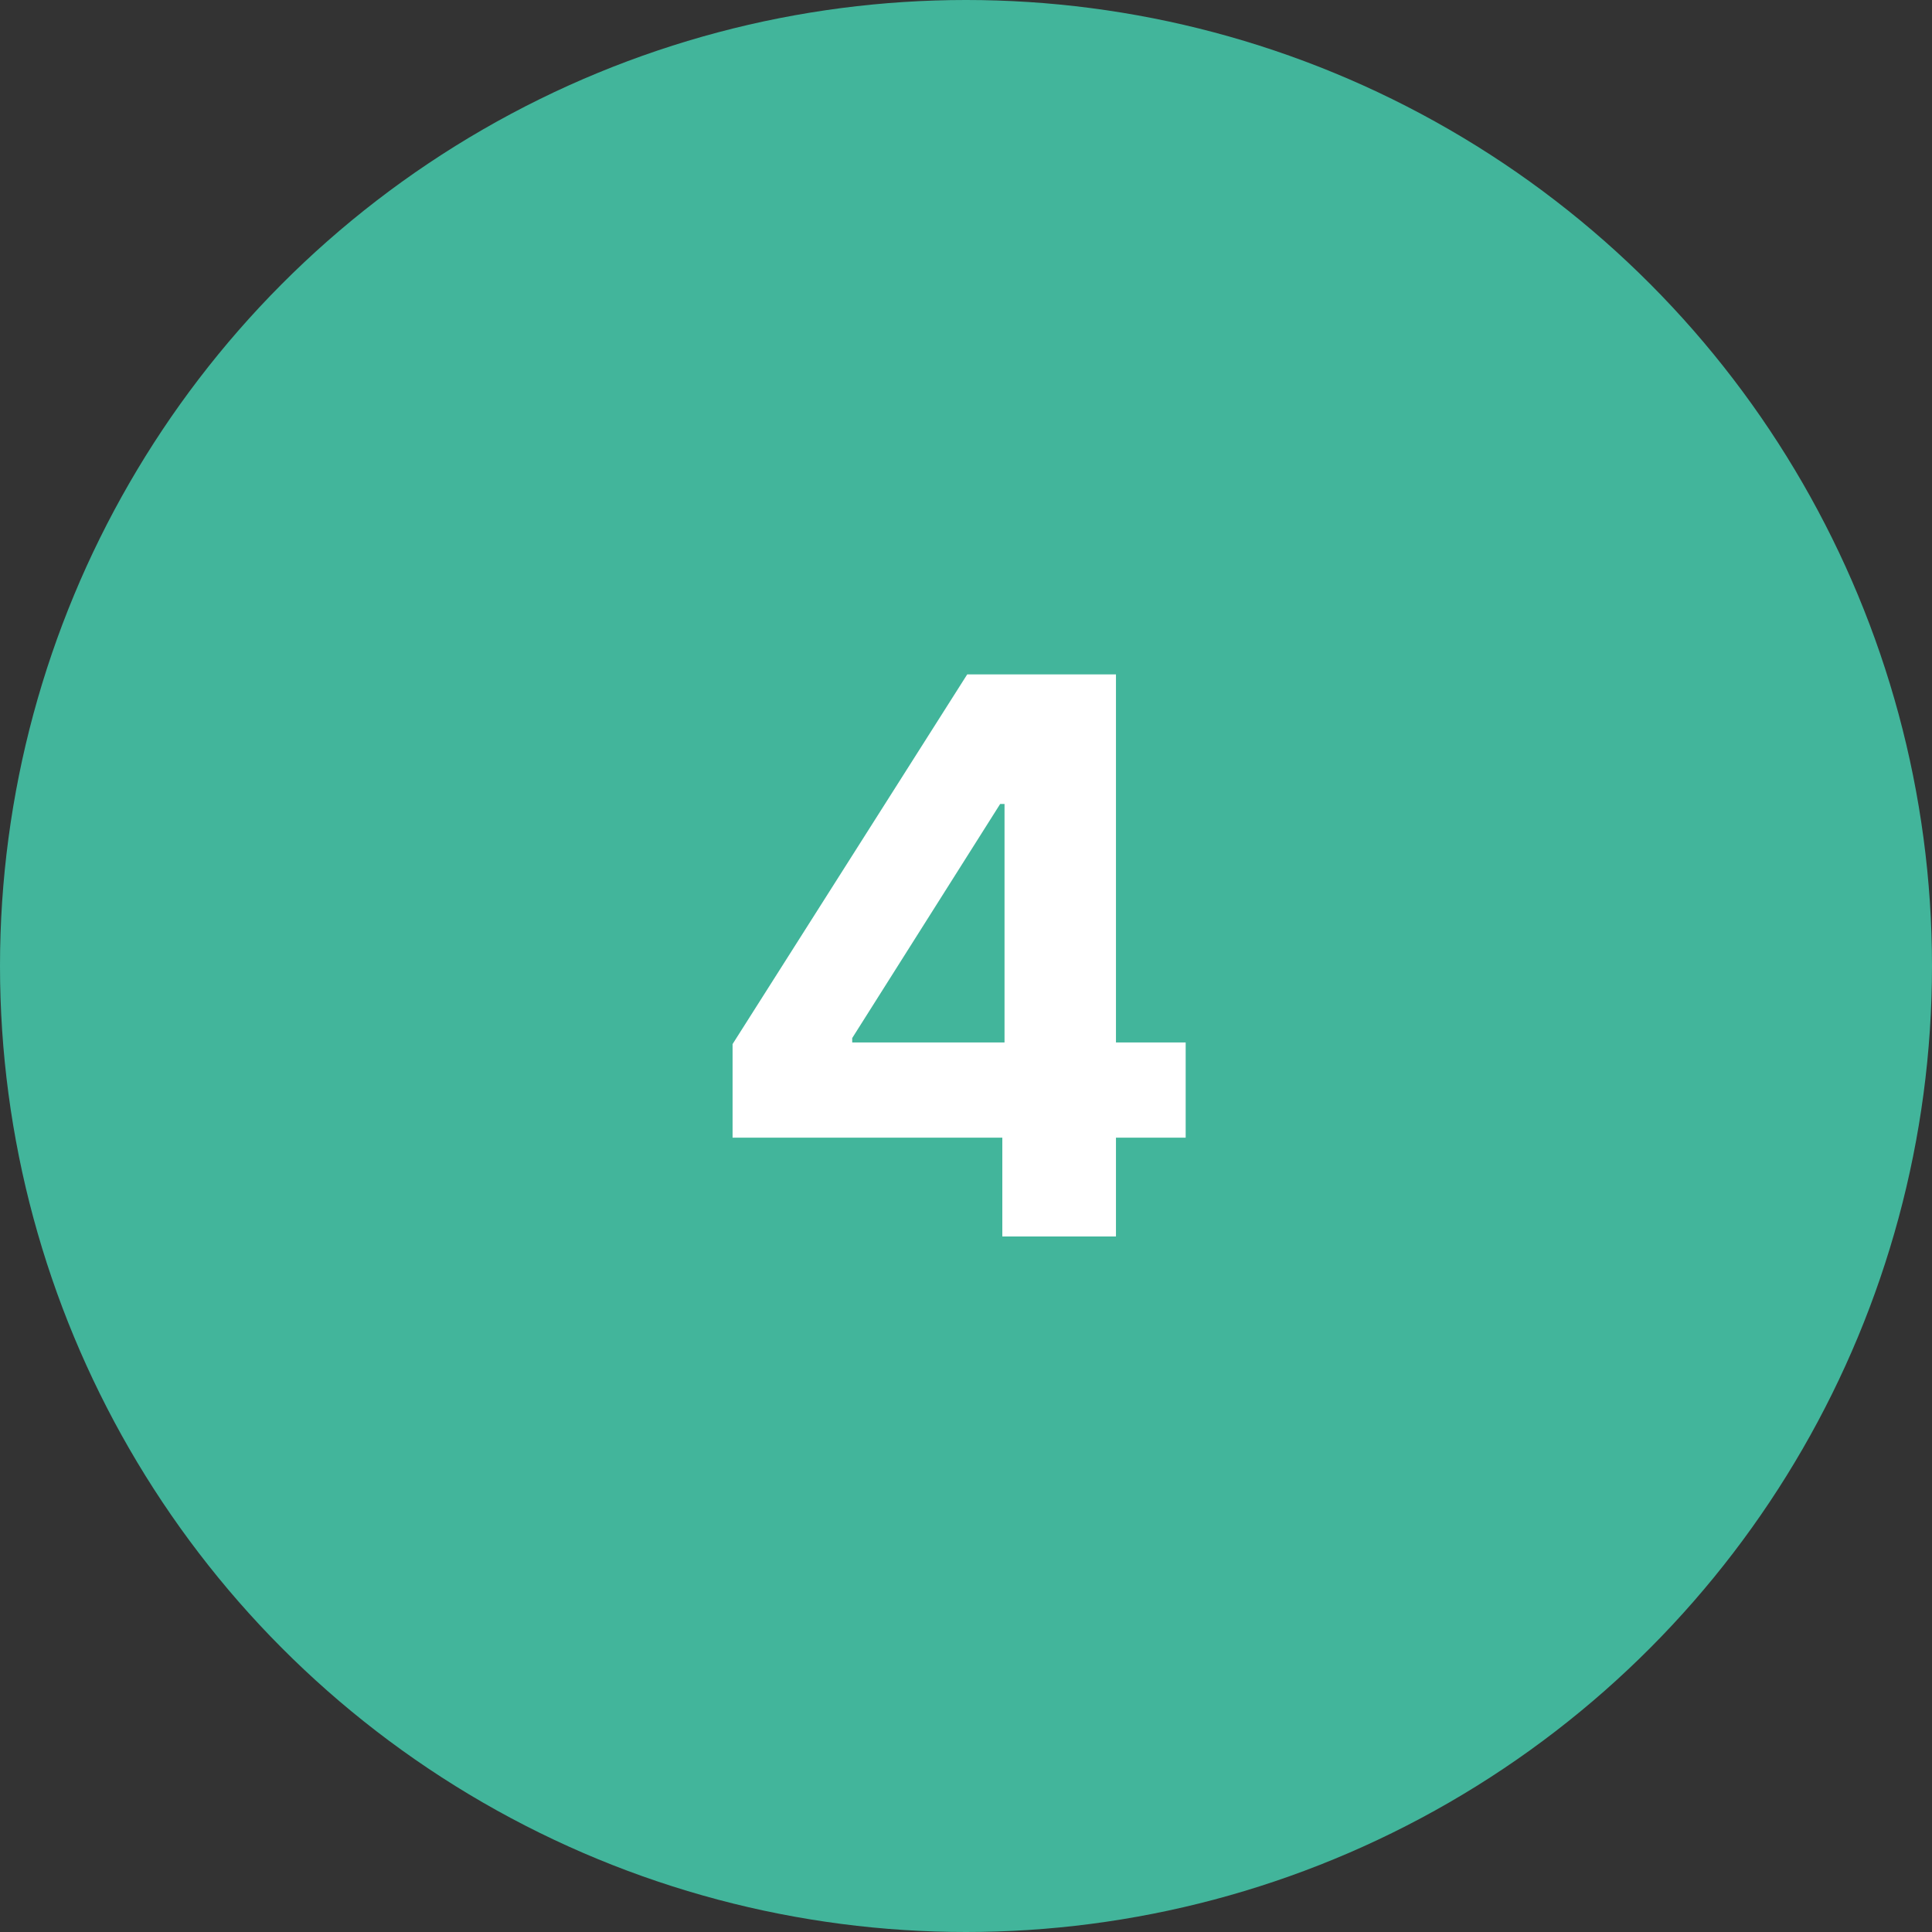
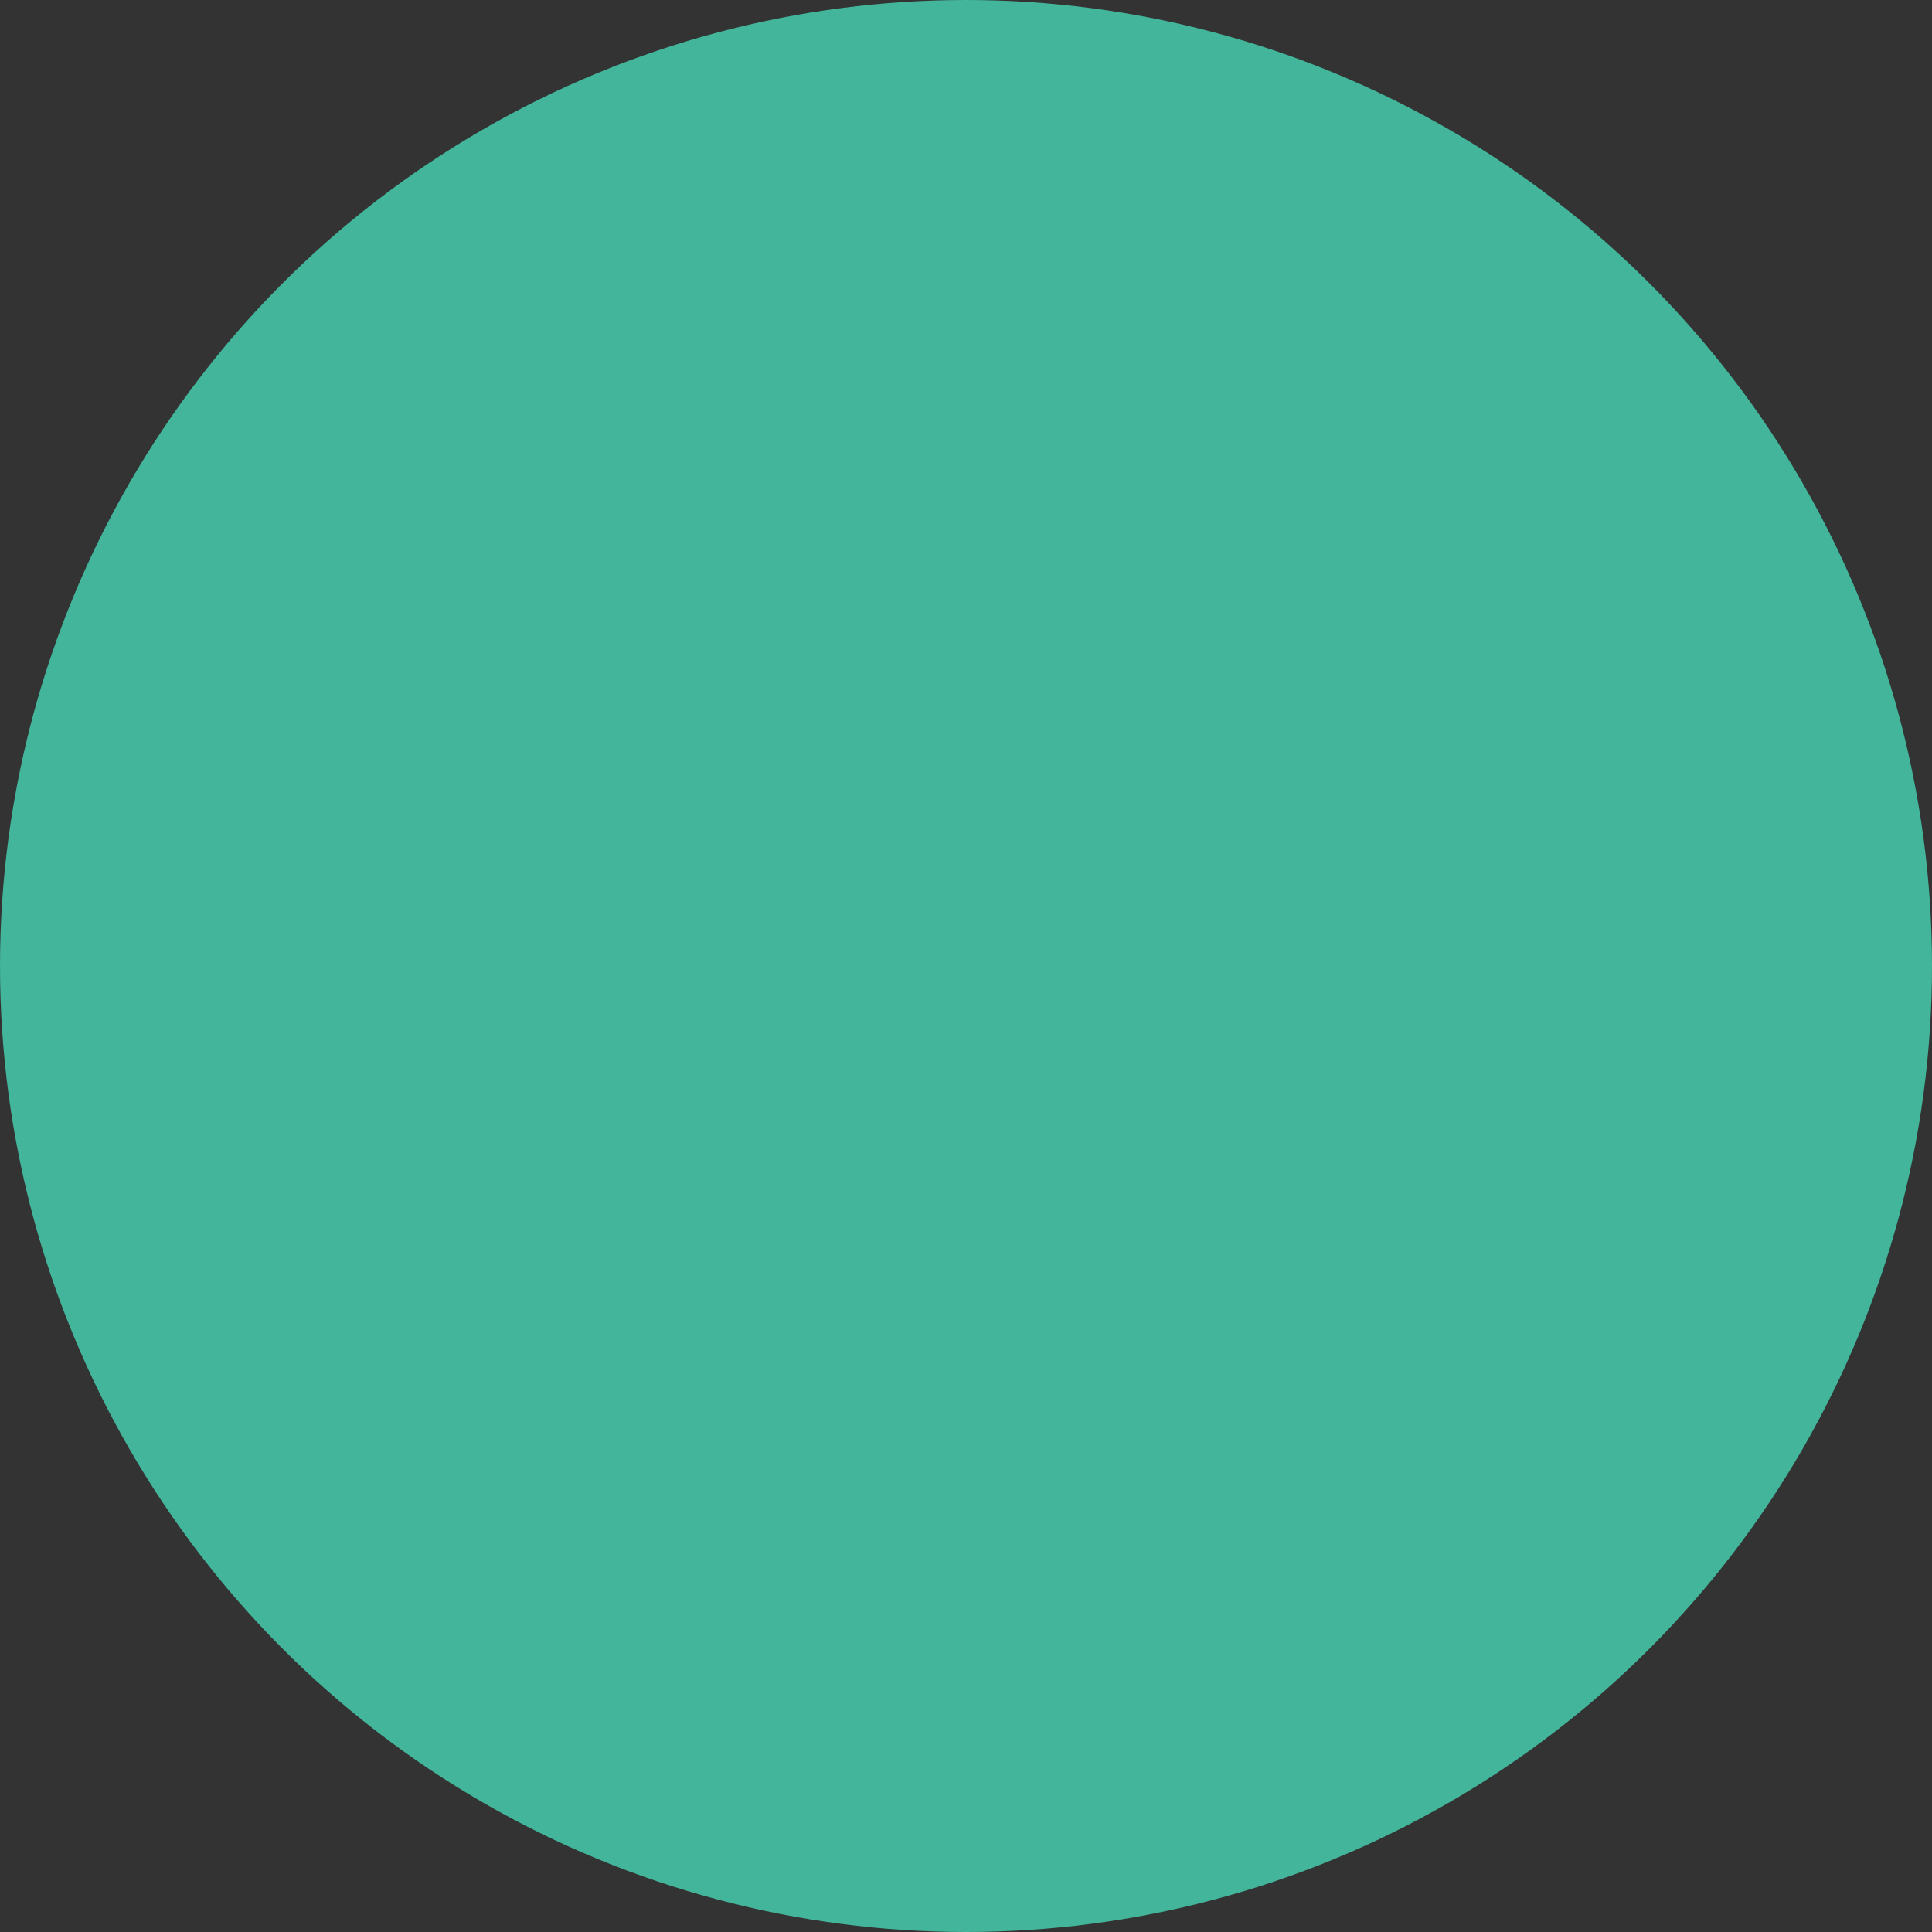
<svg xmlns="http://www.w3.org/2000/svg" width="50" height="50" viewBox="0 0 50 50" fill="none">
  <rect x="0" y="0" width="50" height="50" fill="#333333" stroke="none" />
  <circle cx="25" cy="25" r="25" fill="#42B59B" />
-   <path d="M18.959 29.443V27.021L25.031 17.454H27.119V20.807H25.884L22.055 26.865V26.979H30.685V29.443H18.959ZM25.94 32V28.704L25.997 27.632V17.454H28.881V32H25.94Z" fill="white" />
</svg>